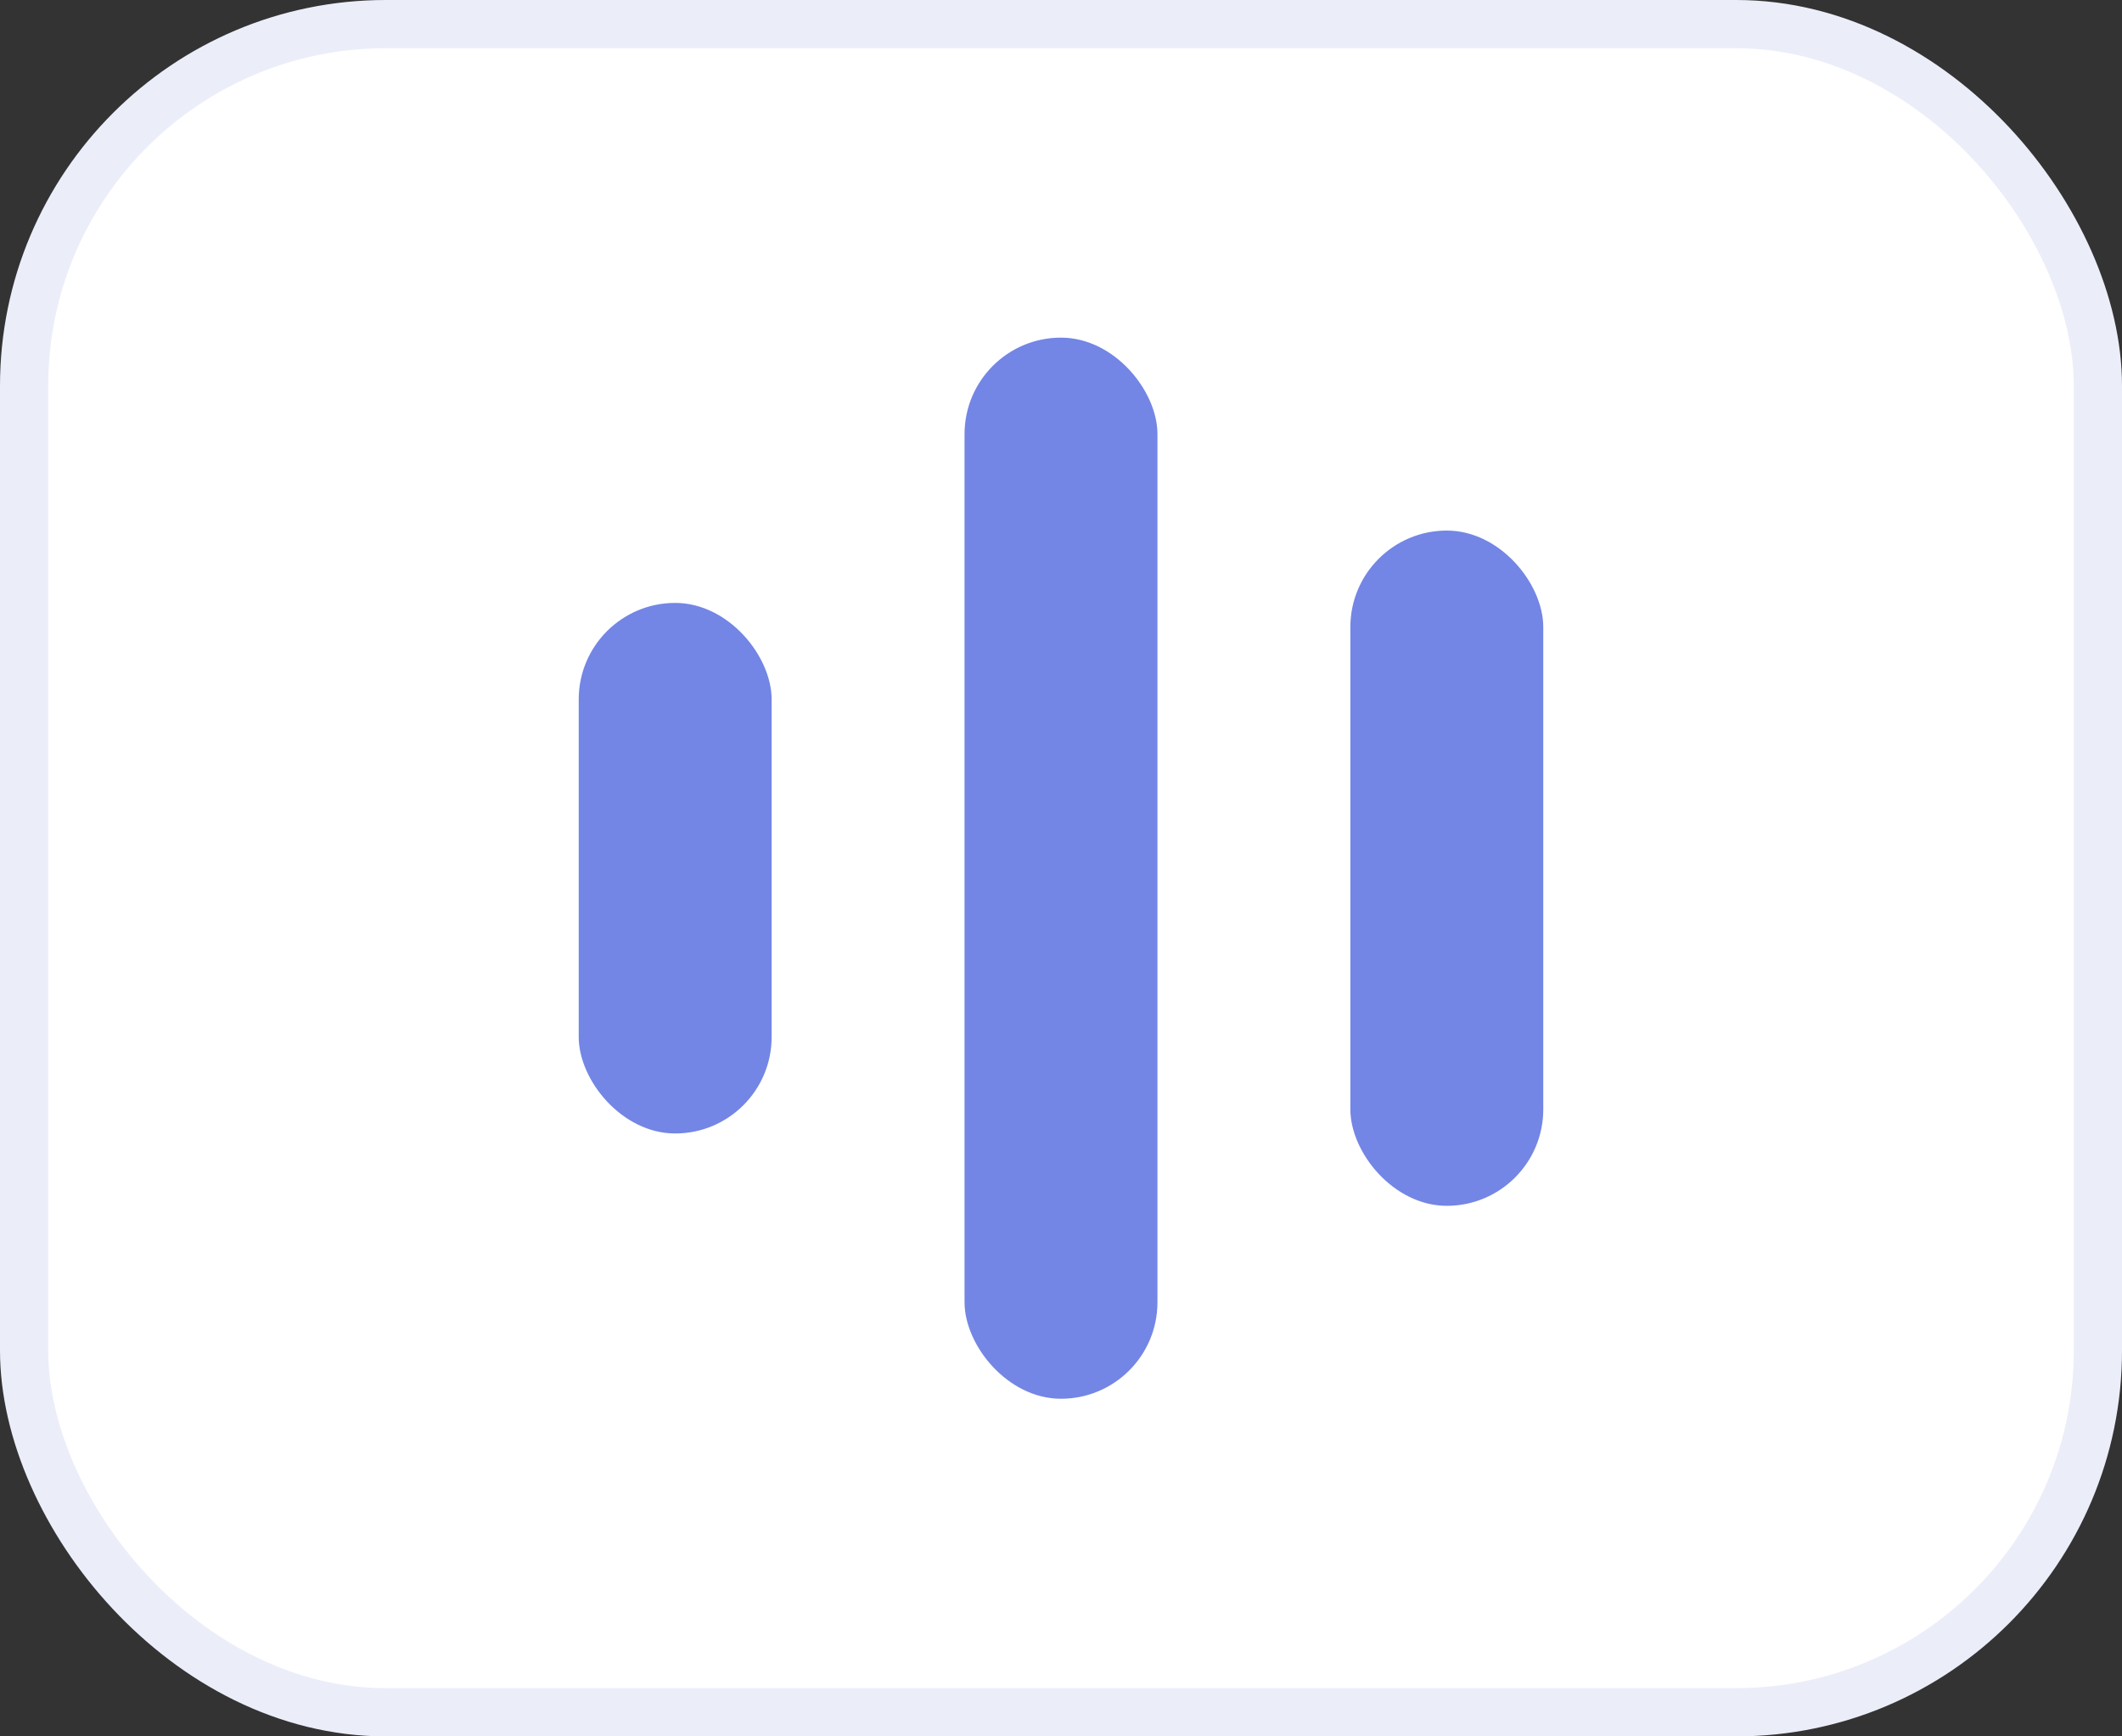
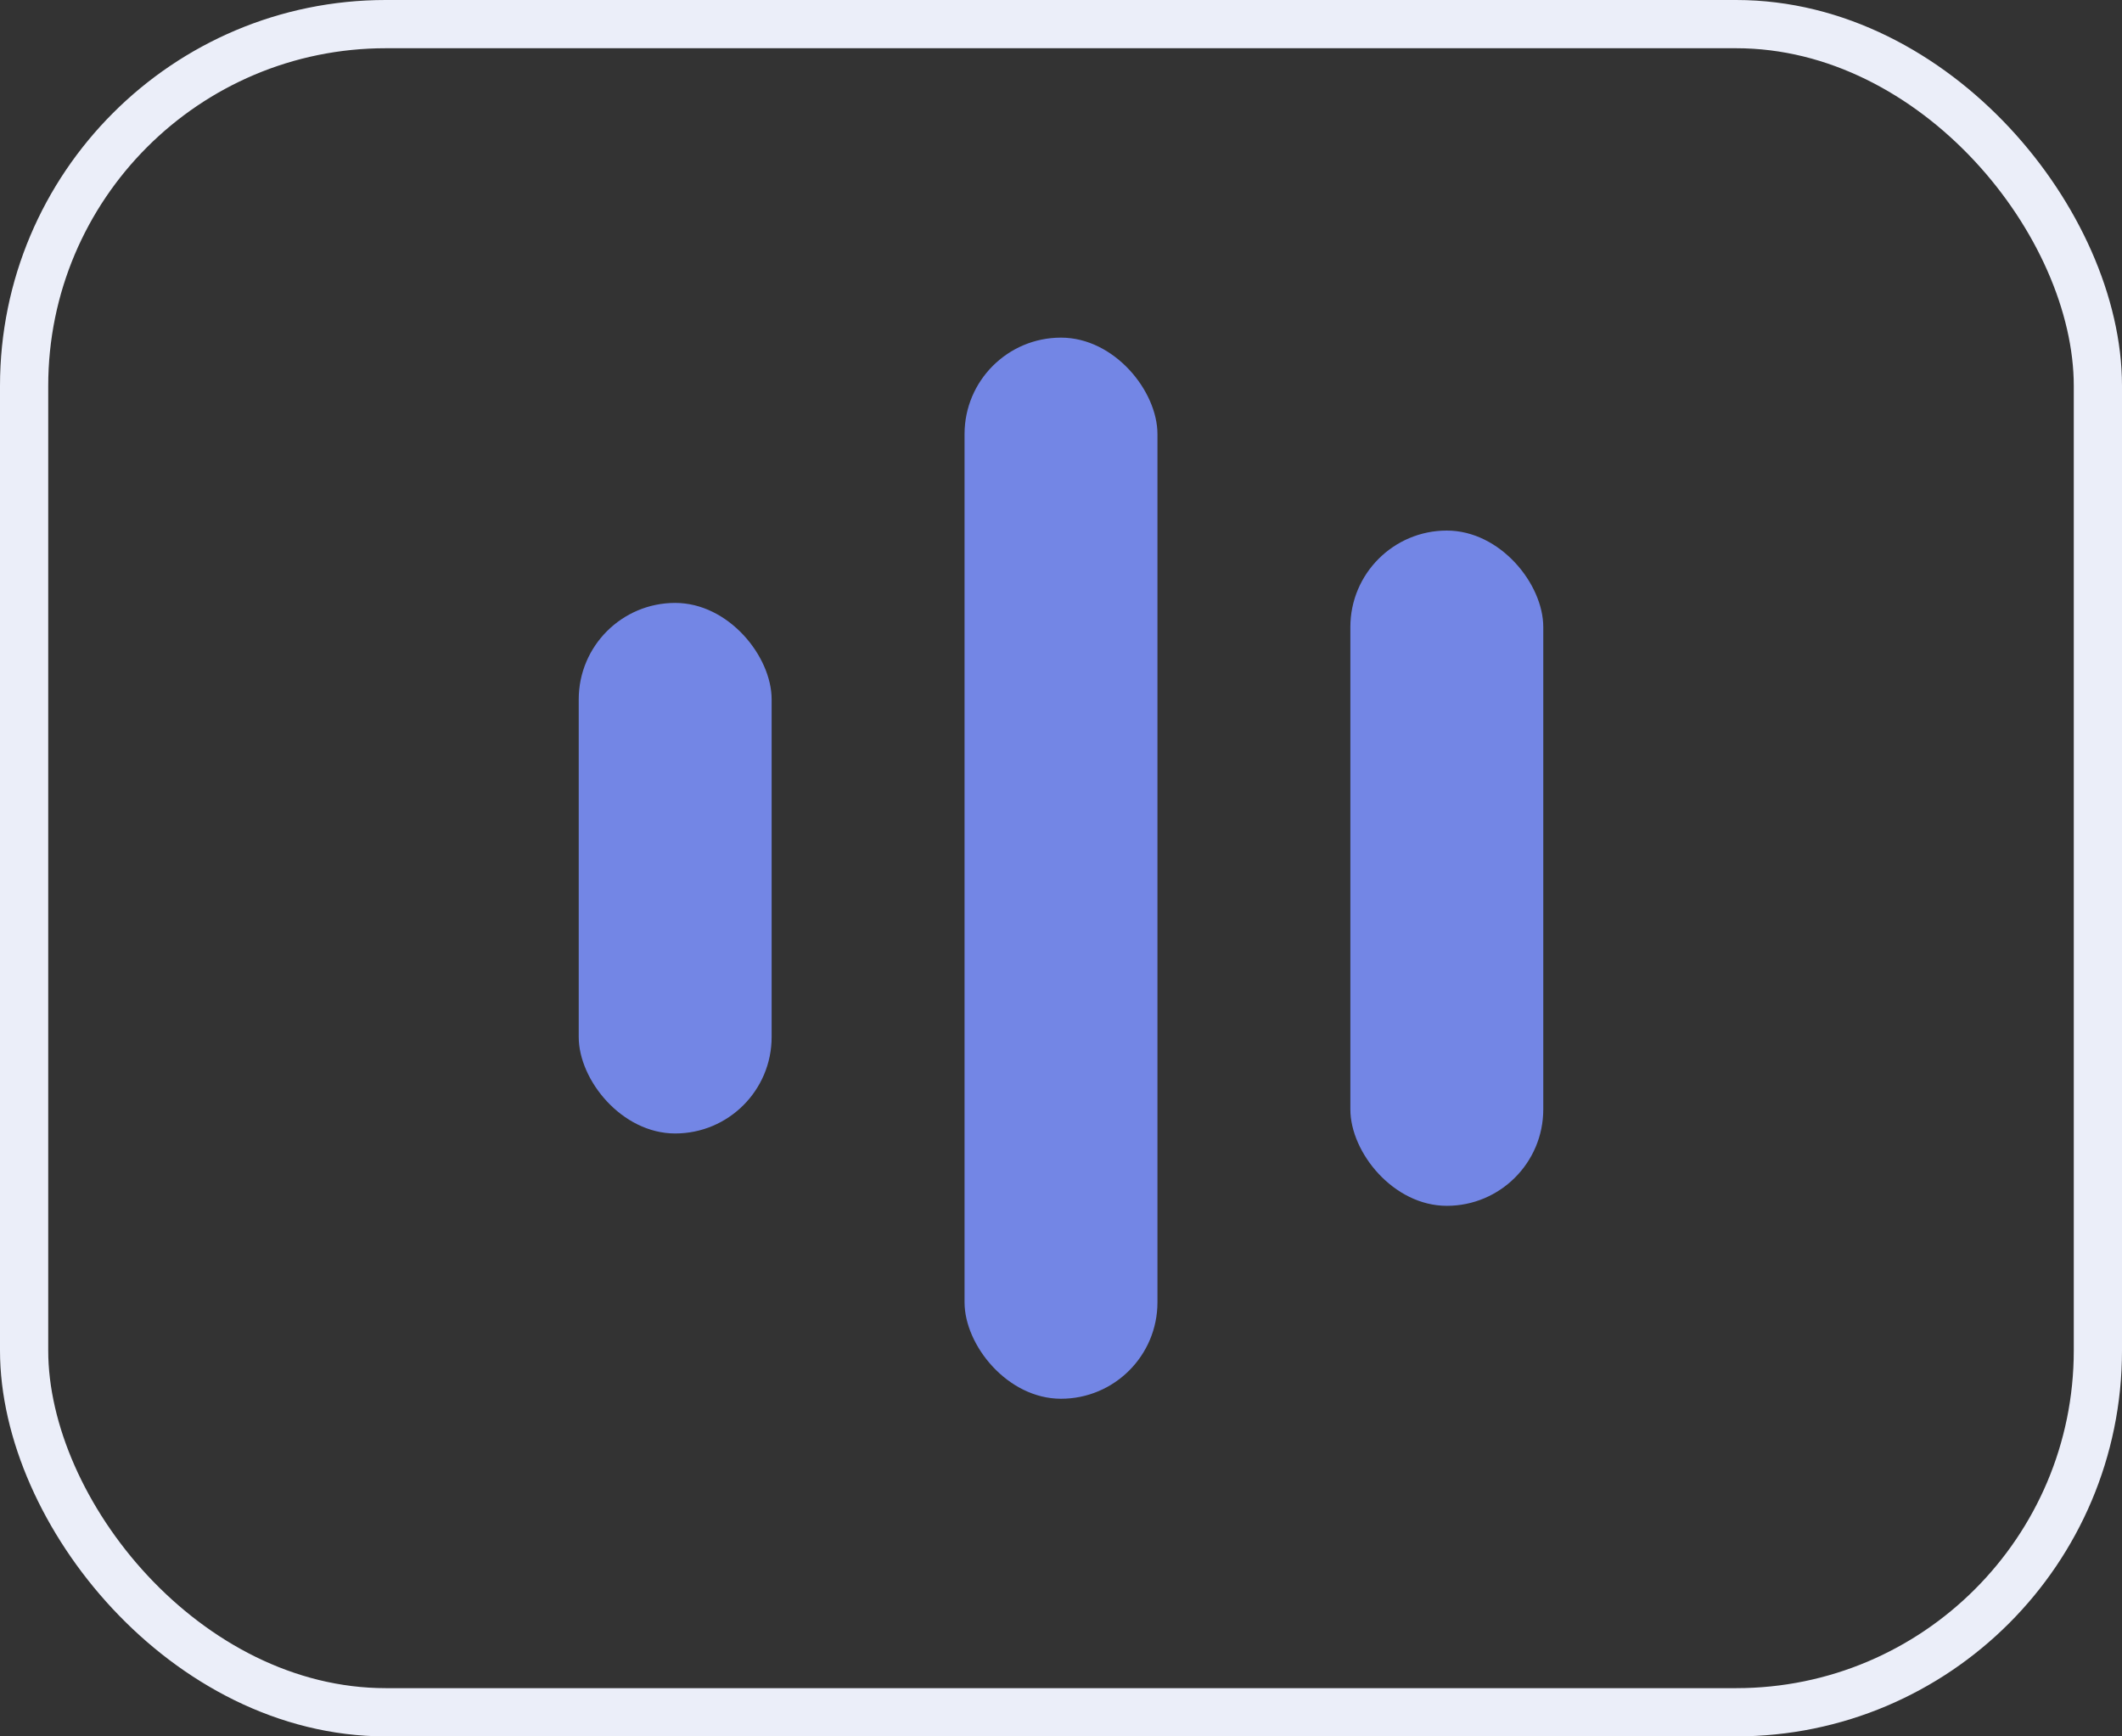
<svg xmlns="http://www.w3.org/2000/svg" width="44" height="36" viewBox="0 0 44 36" fill="none">
  <rect x="0" y="0" width="44" height="36" fill="#333333" stroke="none" />
-   <rect x="0.5" y="0.5" width="43" height="35" rx="7.5" fill="white" />
  <rect x="12" y="12.5" width="4" height="11" rx="2" fill="#7386E5" />
  <rect x="20" y="7" width="4" height="22" rx="2" fill="#7386E5" />
  <rect x="28" y="11" width="4" height="14" rx="2" fill="#7386E5" />
  <rect x="0.5" y="0.5" width="43" height="35" rx="7.5" stroke="#EBEEF9" />
</svg>